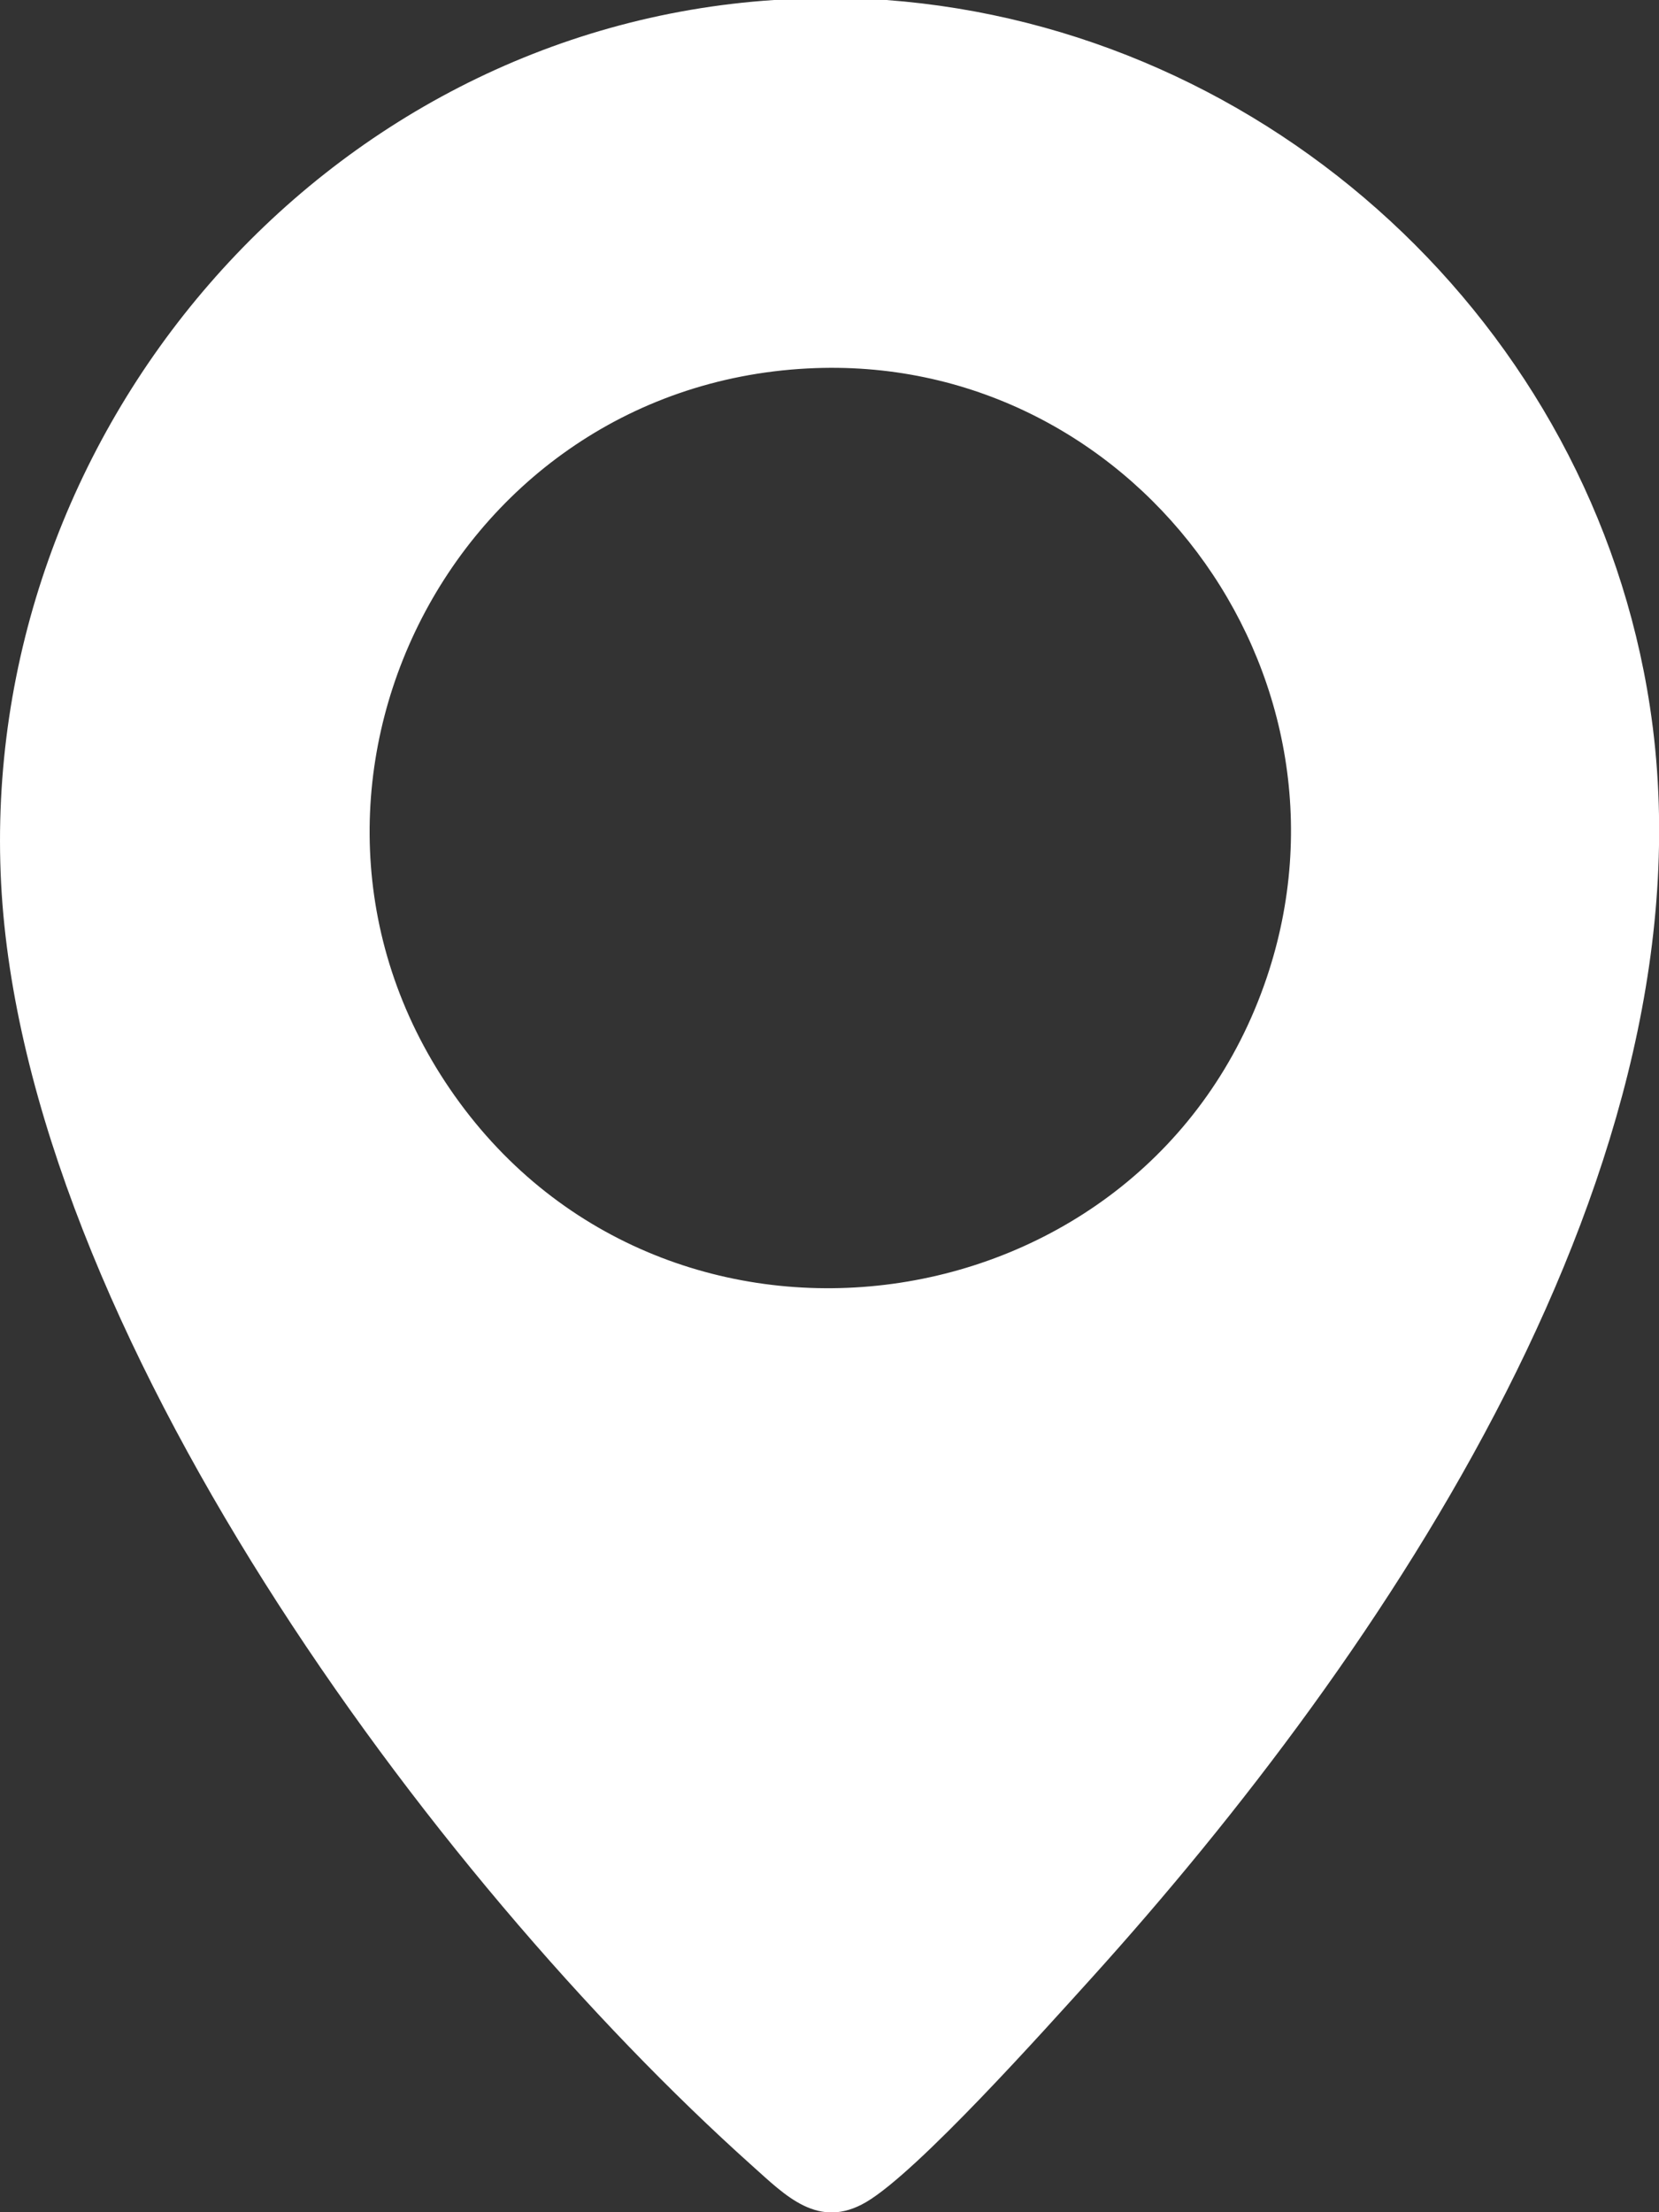
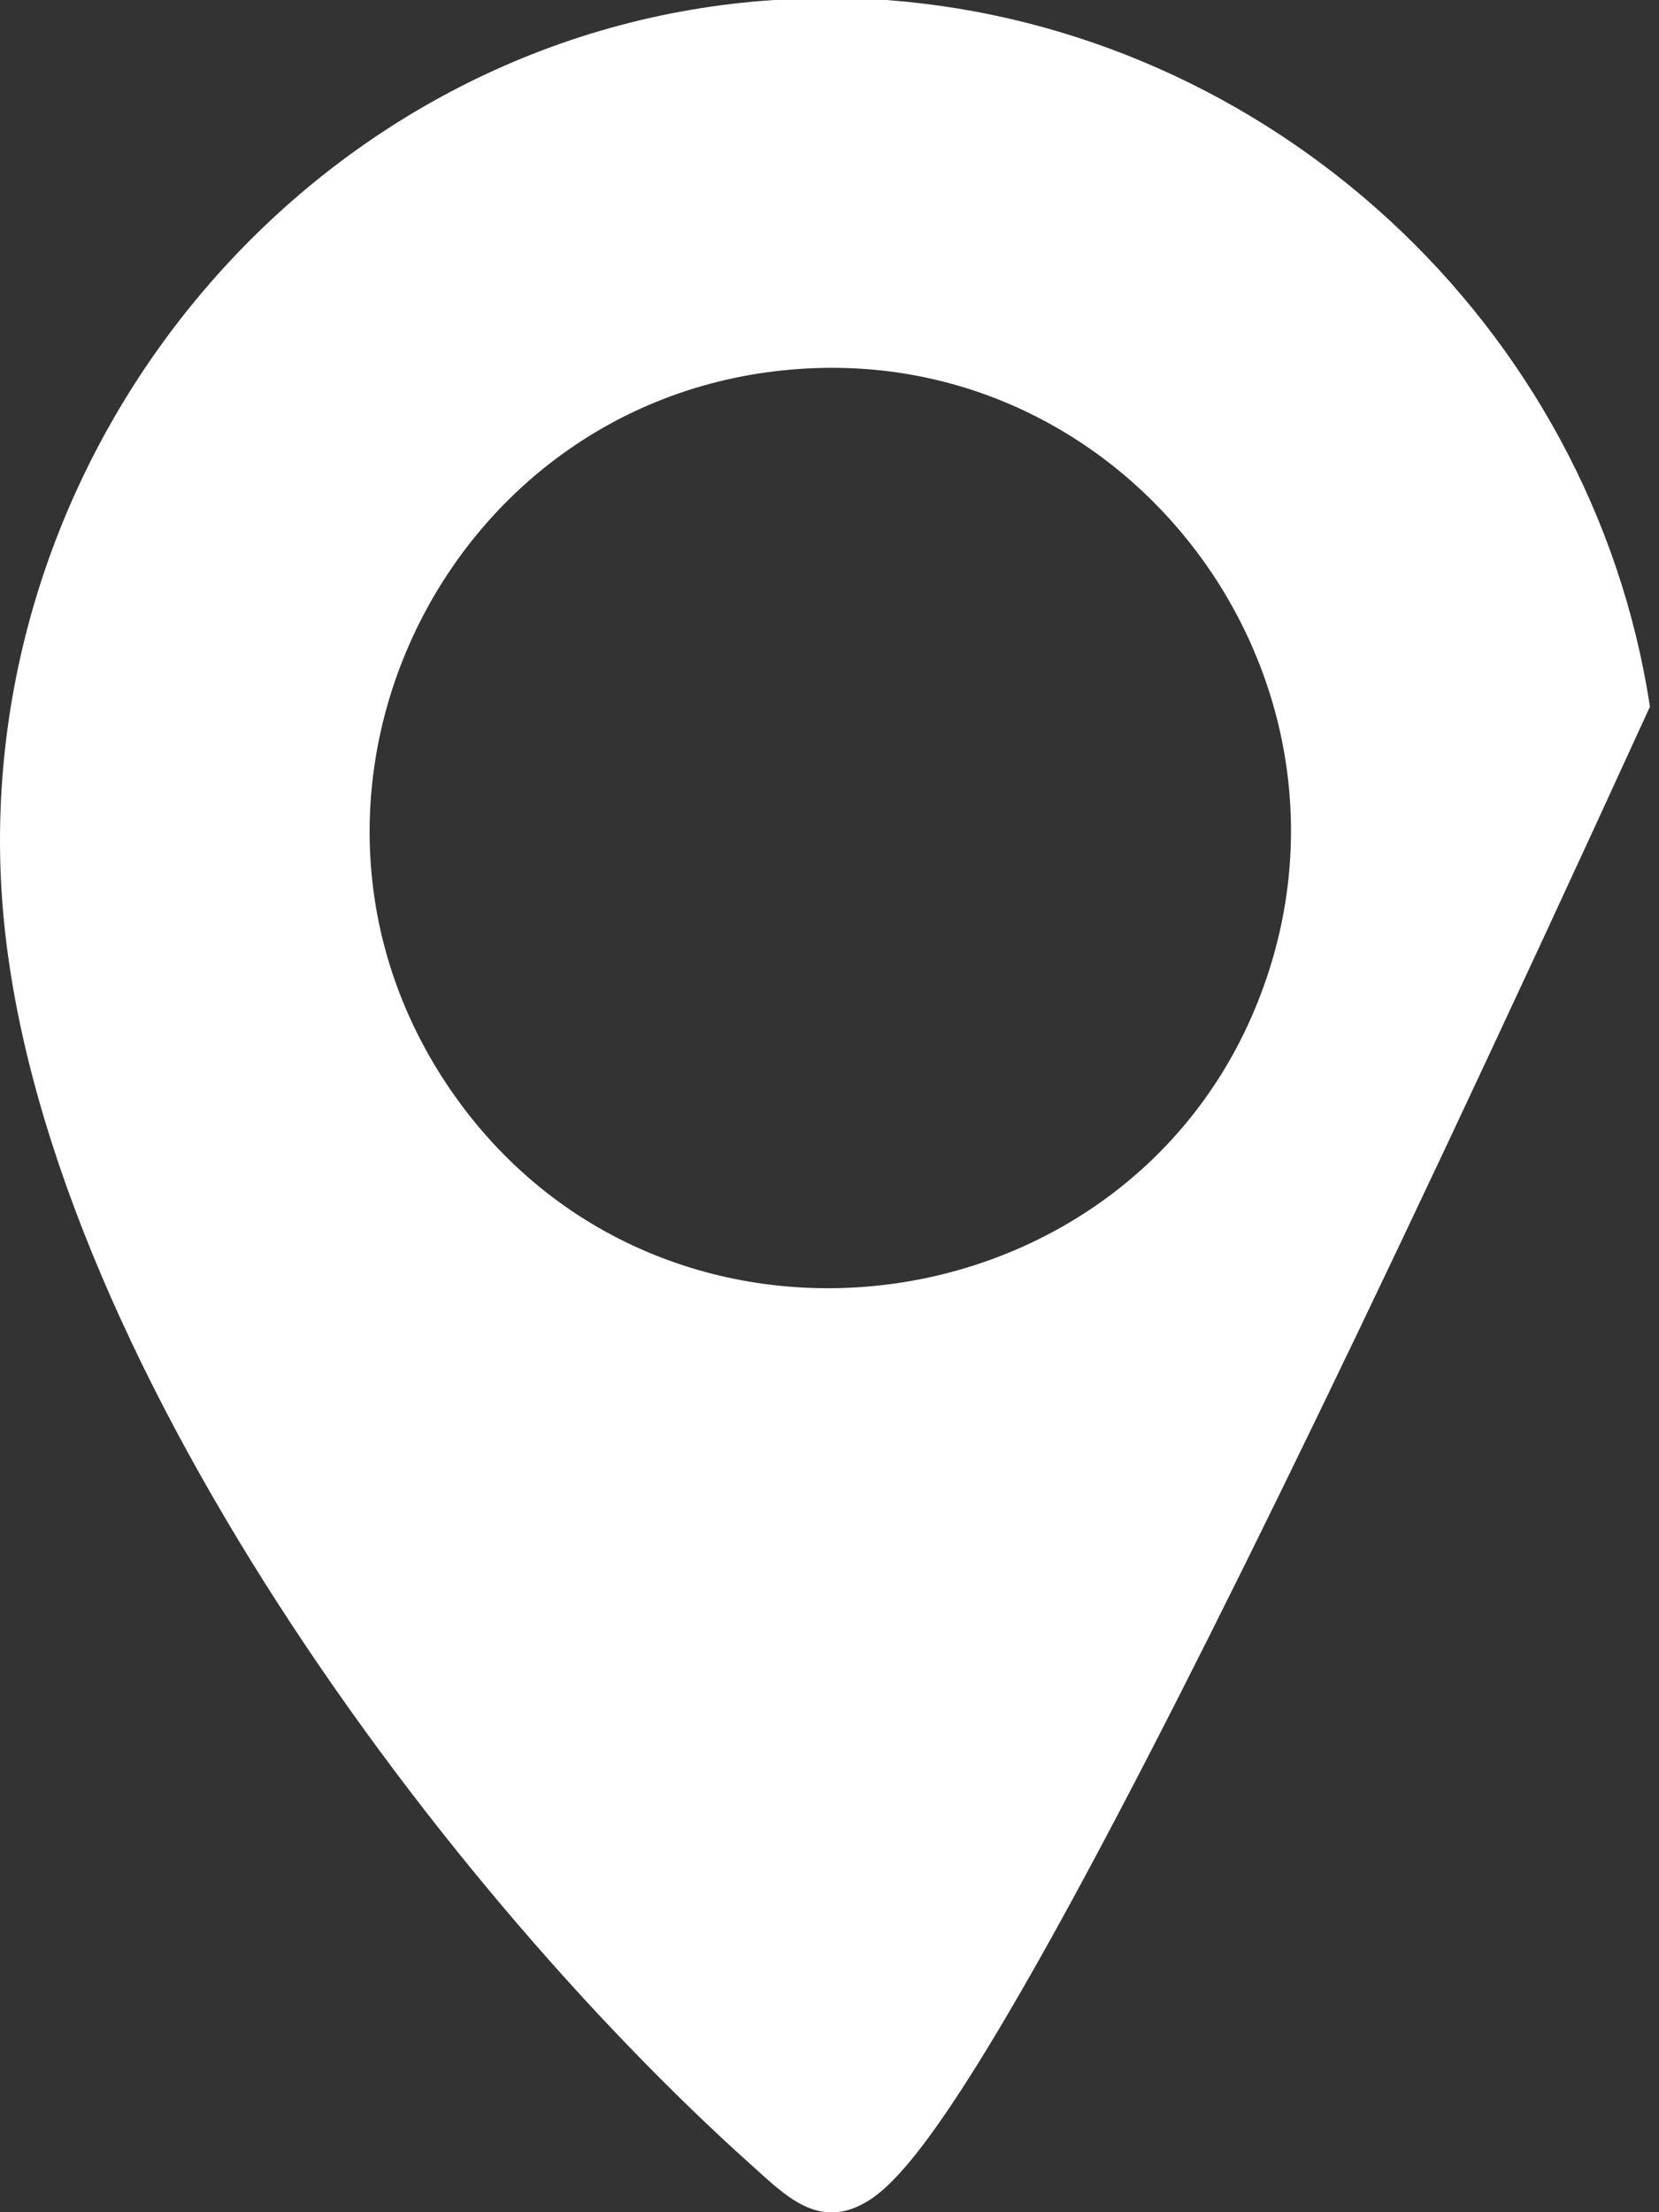
<svg xmlns="http://www.w3.org/2000/svg" width="15" height="20" viewBox="0 0 15 20" fill="none">
  <rect x="0" y="0" width="15" height="20" fill="#333333" stroke="none" />
-   <path d="M8.014 0C11.482 0.258 14.394 2.938 14.918 6.389C15.546 10.512 12.499 14.972 9.869 17.883C9.449 18.346 8.303 19.631 7.832 19.908C7.4 20.162 7.102 19.849 6.803 19.582C3.894 16.977 0.217 11.992 0.01 7.986C-0.199 3.918 2.908 0.268 6.999 0H8.014ZM7.302 3.331C4.003 3.503 2.188 7.29 4.156 9.969C6.125 12.649 10.38 12.004 11.451 8.845C12.39 6.076 10.221 3.179 7.304 3.331H7.302Z" fill="white" />
+   <path d="M8.014 0C11.482 0.258 14.394 2.938 14.918 6.389C9.449 18.346 8.303 19.631 7.832 19.908C7.4 20.162 7.102 19.849 6.803 19.582C3.894 16.977 0.217 11.992 0.01 7.986C-0.199 3.918 2.908 0.268 6.999 0H8.014ZM7.302 3.331C4.003 3.503 2.188 7.29 4.156 9.969C6.125 12.649 10.38 12.004 11.451 8.845C12.39 6.076 10.221 3.179 7.304 3.331H7.302Z" fill="white" />
</svg>